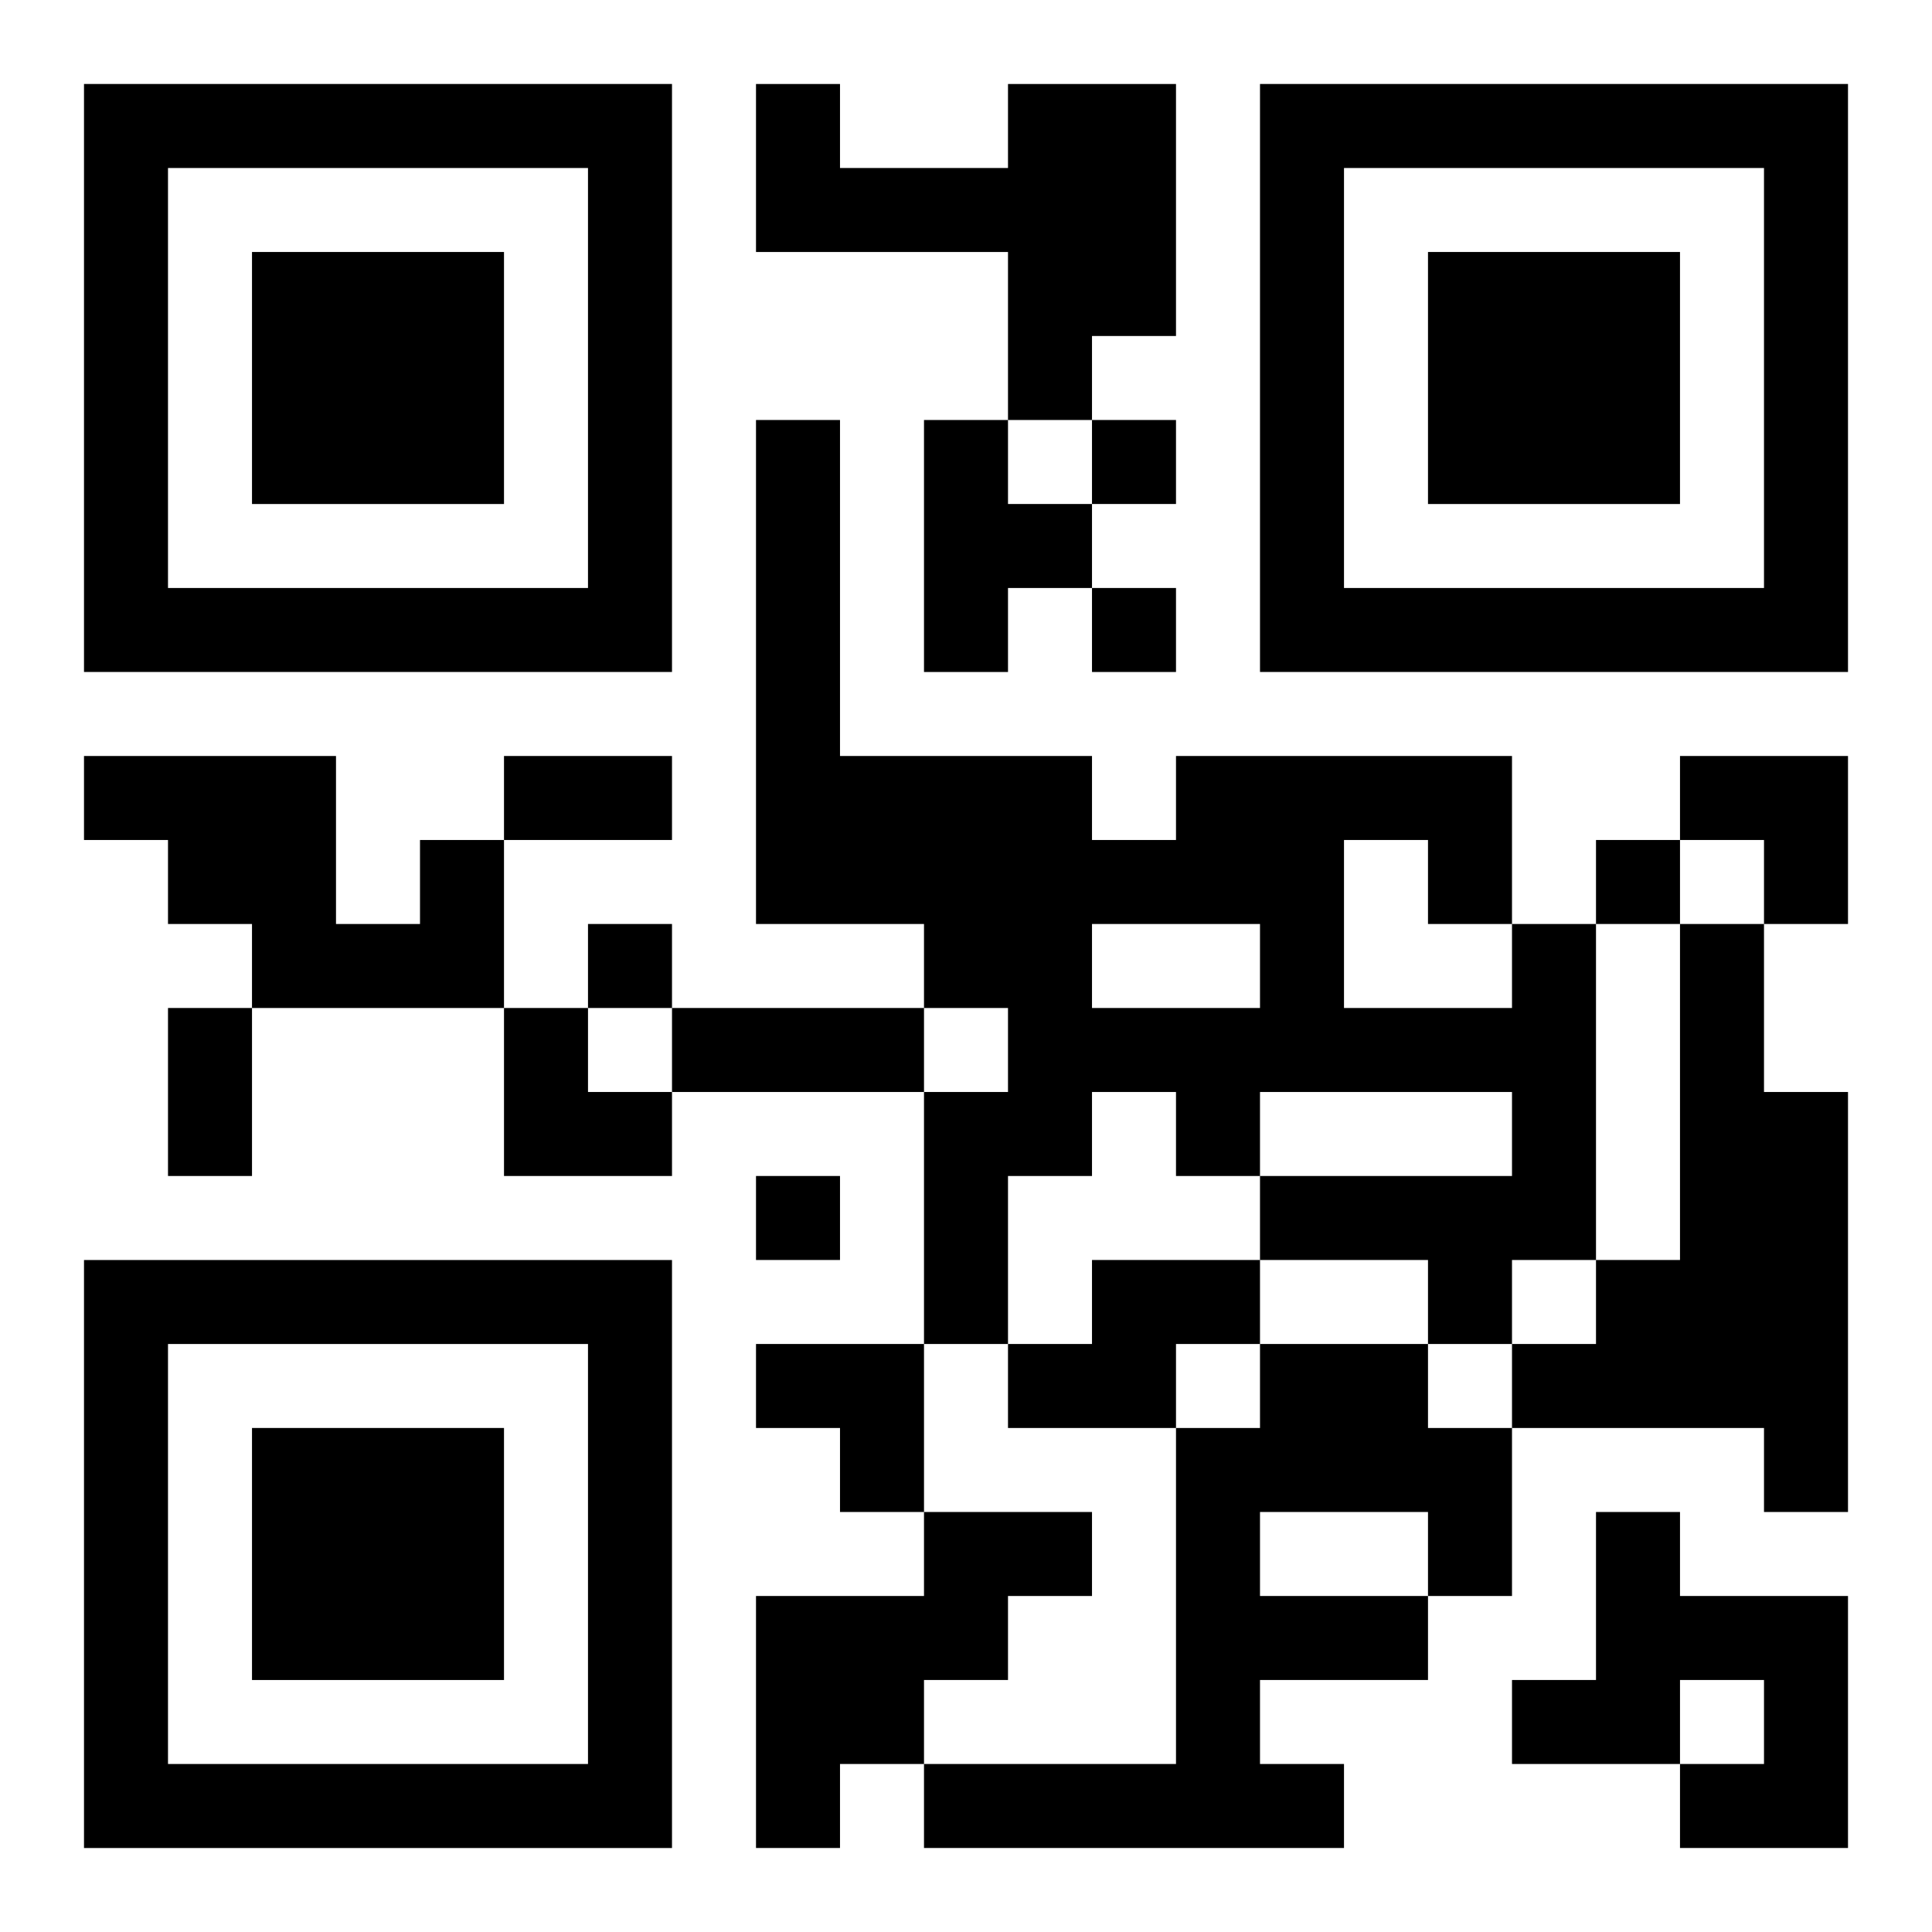
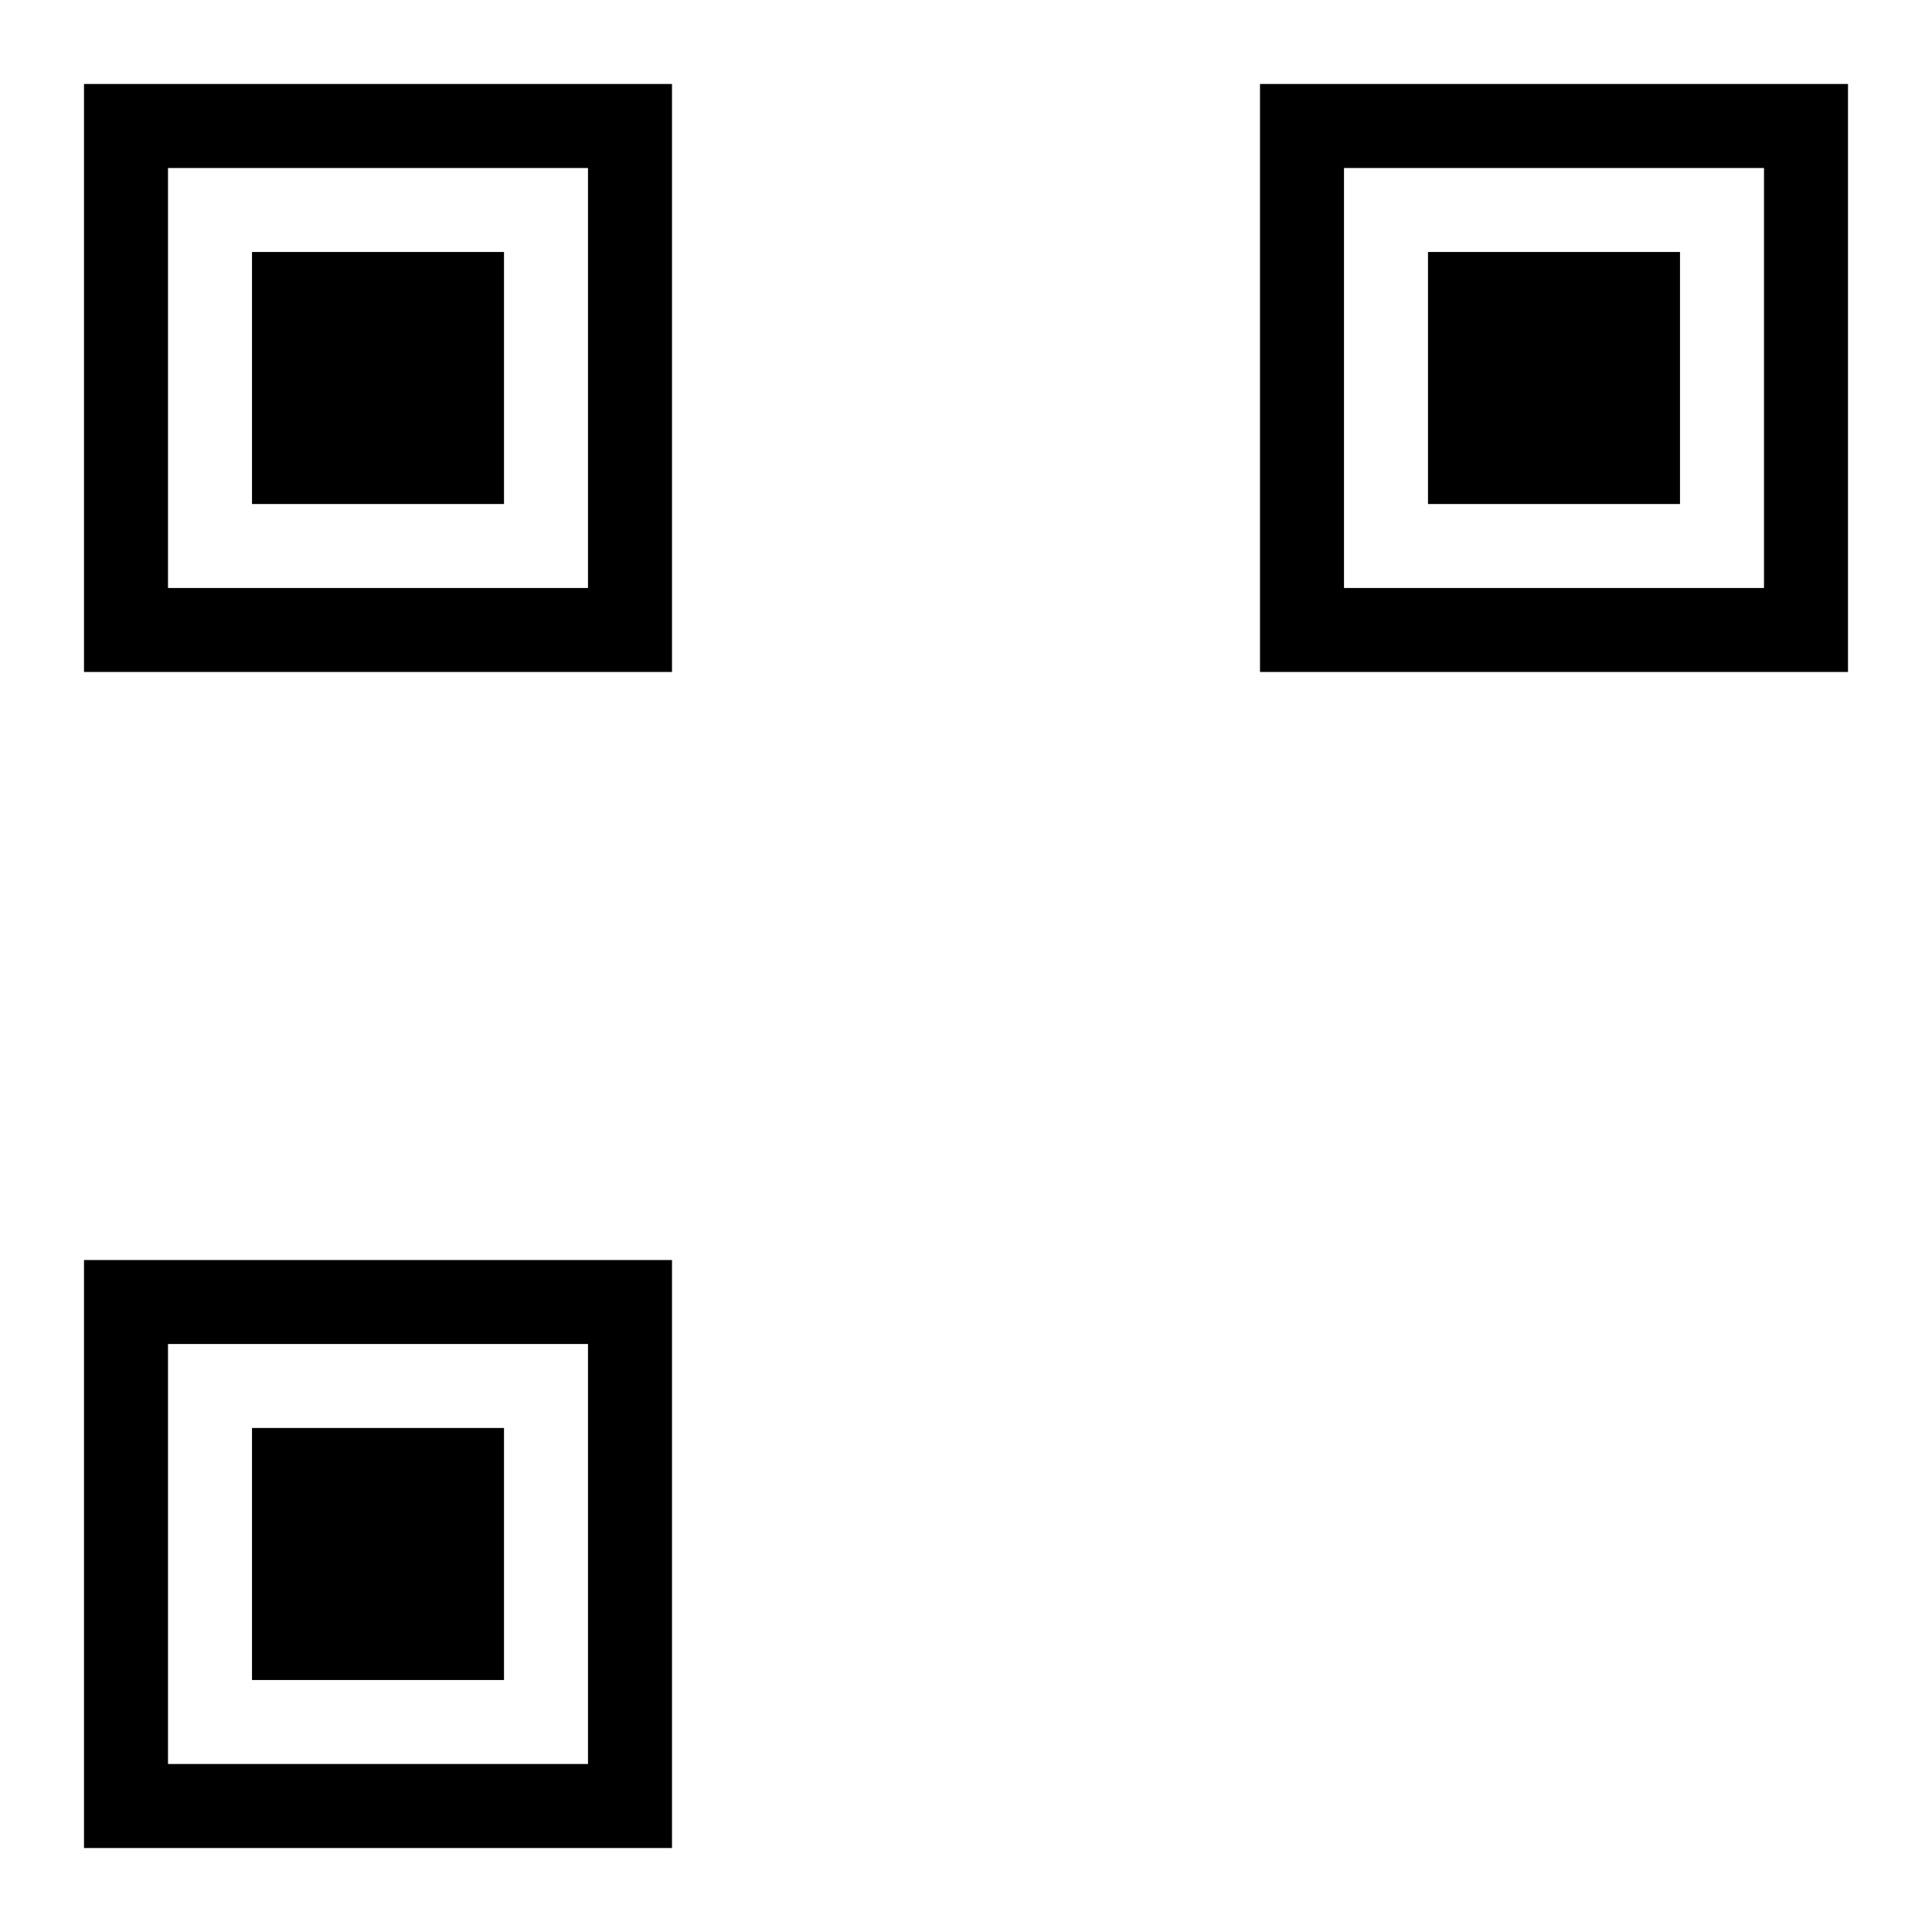
<svg xmlns="http://www.w3.org/2000/svg" xmlns:xlink="http://www.w3.org/1999/xlink" width="250" height="250" baseProfile="full" version="1.1" viewBox="-1 -1 23 23">
  <symbol id="a">
    <path d="m0 7v7h7v-7h-7zm1 1h5v5h-5v-5zm1 1v3h3v-3h-3z" />
  </symbol>
  <use y="-7" xlink:href="#a" />
  <use y="7" xlink:href="#a" />
  <use x="14" y="-7" xlink:href="#a" />
-   <path d="m11 0h2v3h-1v1h-1v-2h-3v-2h1v1h2v-1m-1 4h1v1h1v1h-1v1h-1v-3m-6 5h1v2h-3v-1h-1v-1h-1v-1h3v2h1v-1m13 1h1v4h-1v1h-1v-1h-2v-1h3v-1h-3v1h-1v-1h-1v1h-1v2h-1v-3h1v-1h-1v-1h-2v-6h1v4h3v1h1v-1h4v2m-2-1v2h2v-1h-1v-1h-1m-3 1v1h2v-1h-2m7 0h1v2h1v5h-1v-1h-3v-1h1v-1h1v-4m-7 4h2v1h-1v1h-2v-1h1v-1m2 1h2v1h1v2h-1v1h-2v1h1v1h-5v-1h3v-4h1v-1m0 2v1h2v-1h-2m-4 0h2v1h-1v1h-1v1h-1v1h-1v-3h2v-1m8 0h1v1h2v3h-2v-1h1v-1h-1v1h-2v-1h1v-2m-6-13v1h1v-1h-1m0 2v1h1v-1h-1m6 3v1h1v-1h-1m-12 1v1h1v-1h-1m2 3v1h1v-1h-1m-3-5h2v1h-2v-1m-4 3h1v2h-1v-2m6 0h3v1h-3v-1m12-3h2v2h-1v-1h-1zm-14 3h1v1h1v1h-2zm3 4h2v2h-1v-1h-1z" />
</svg>